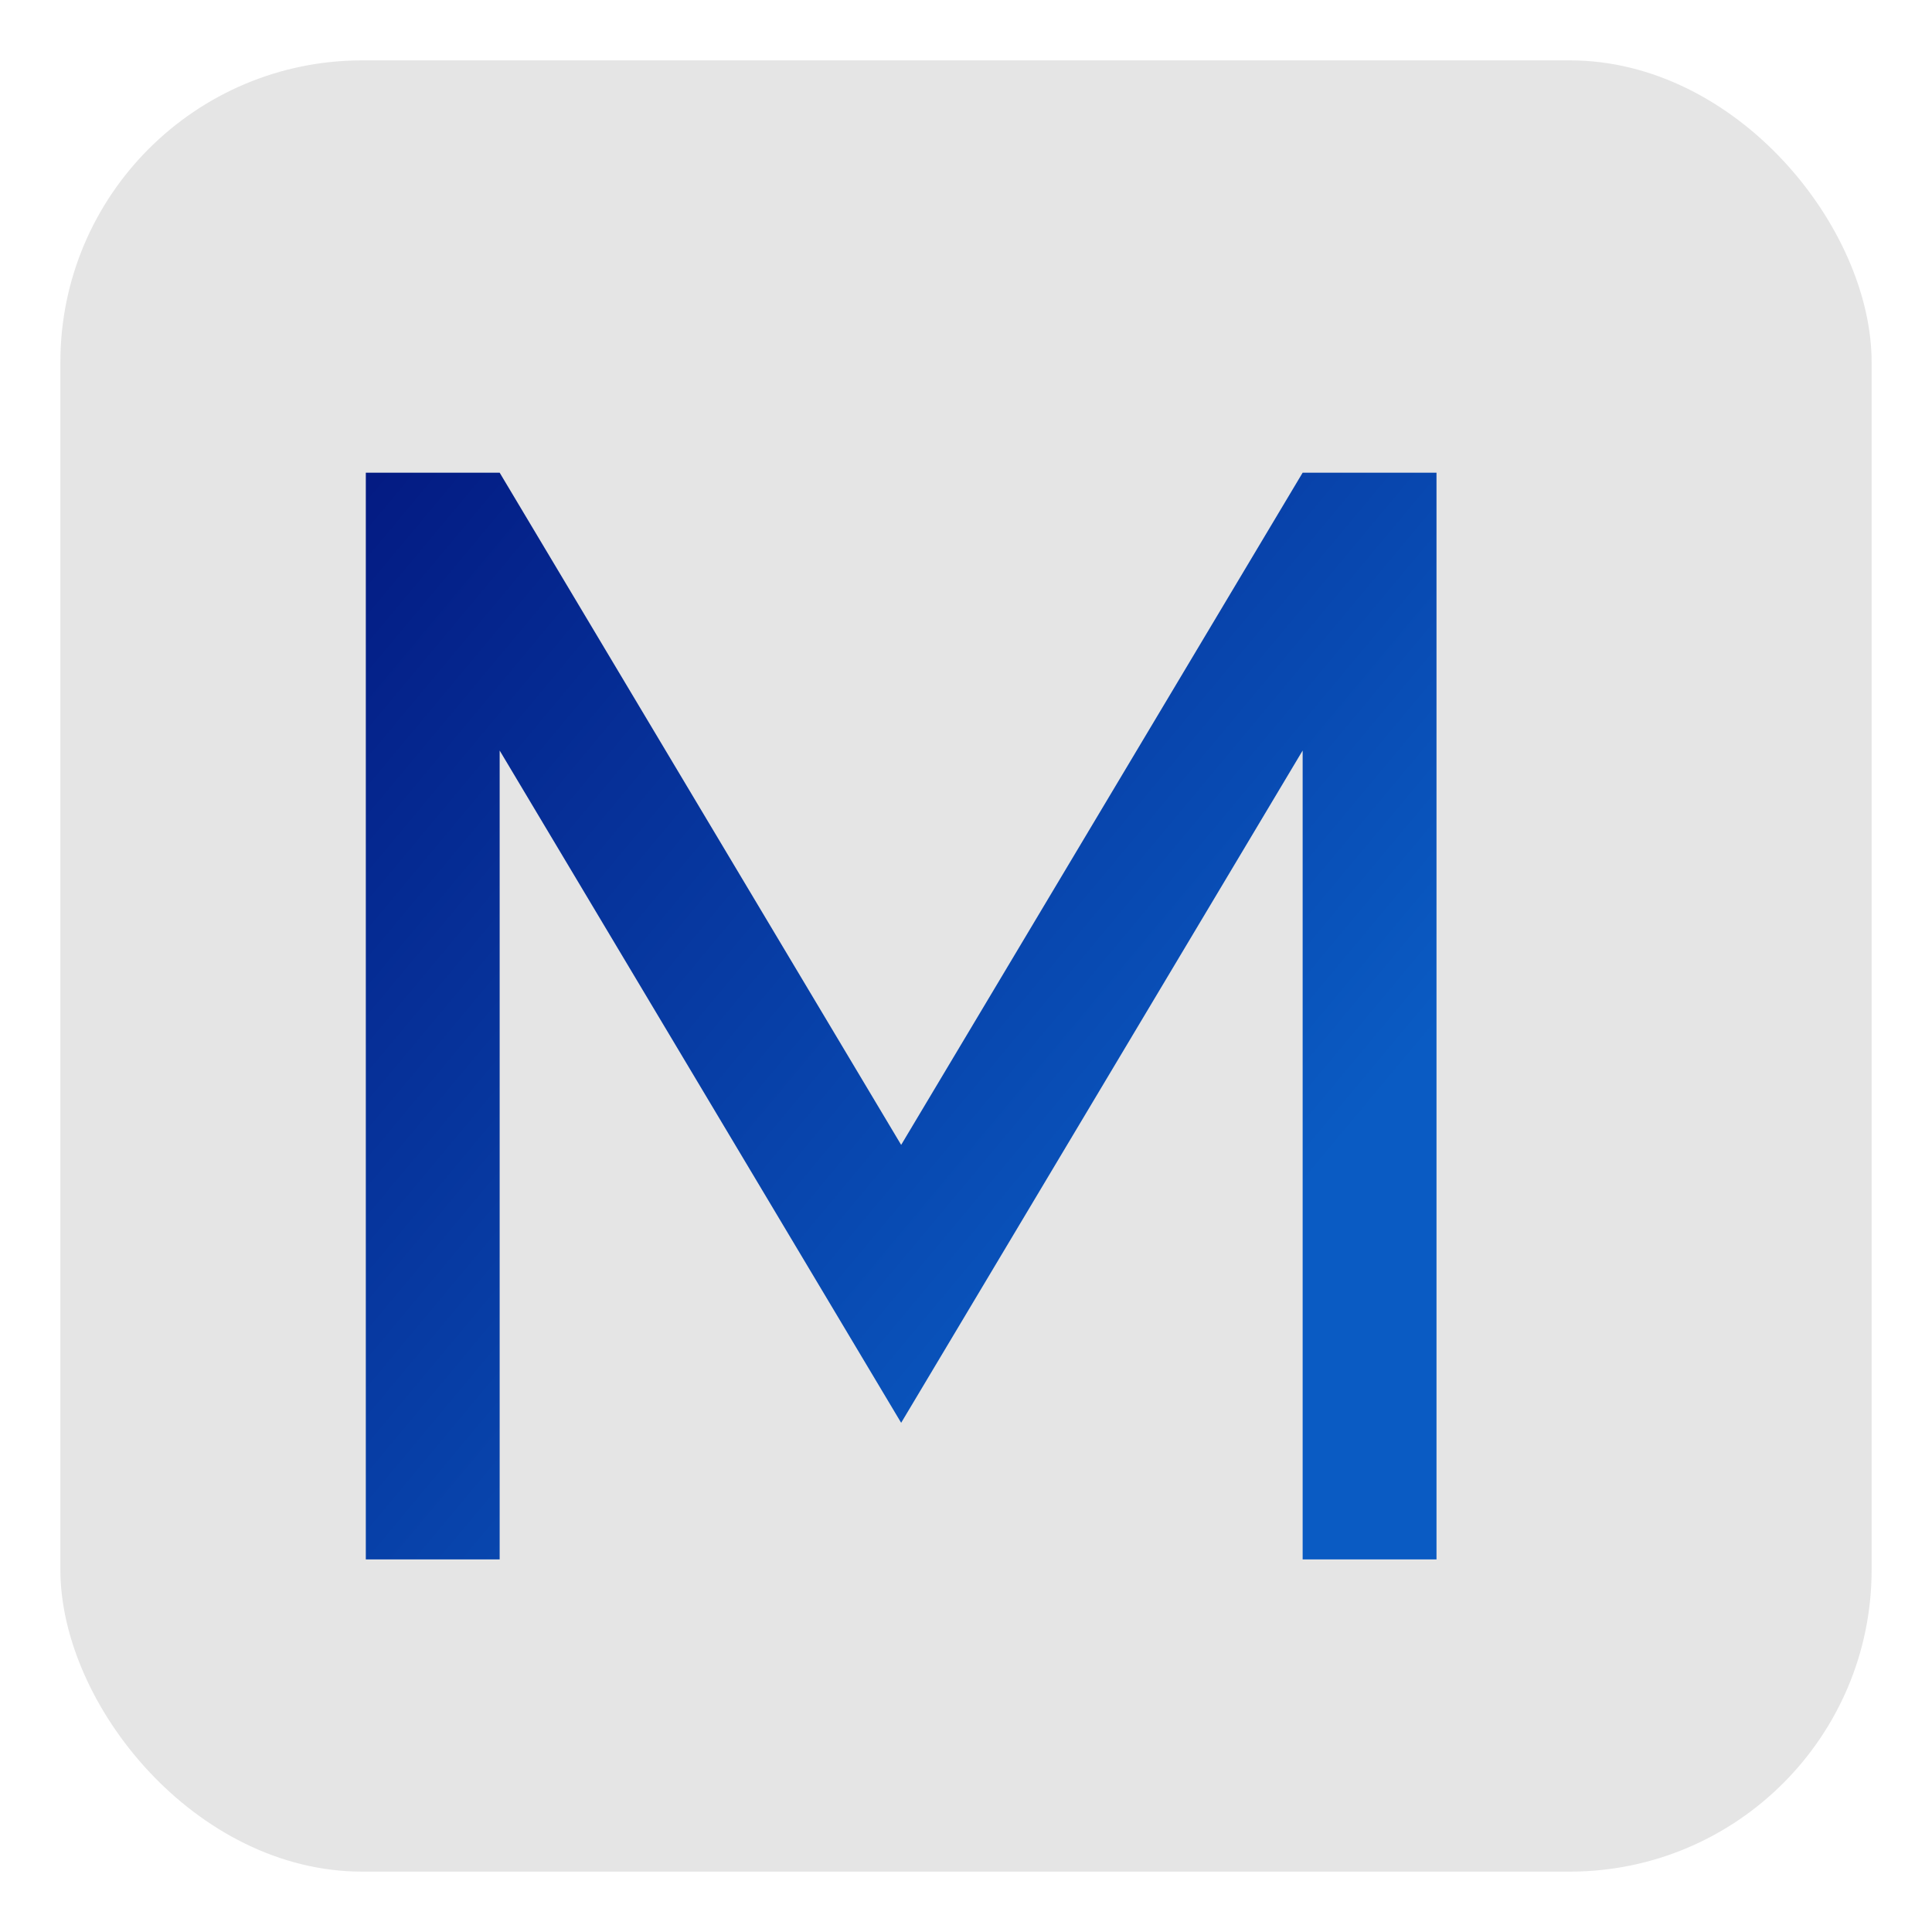
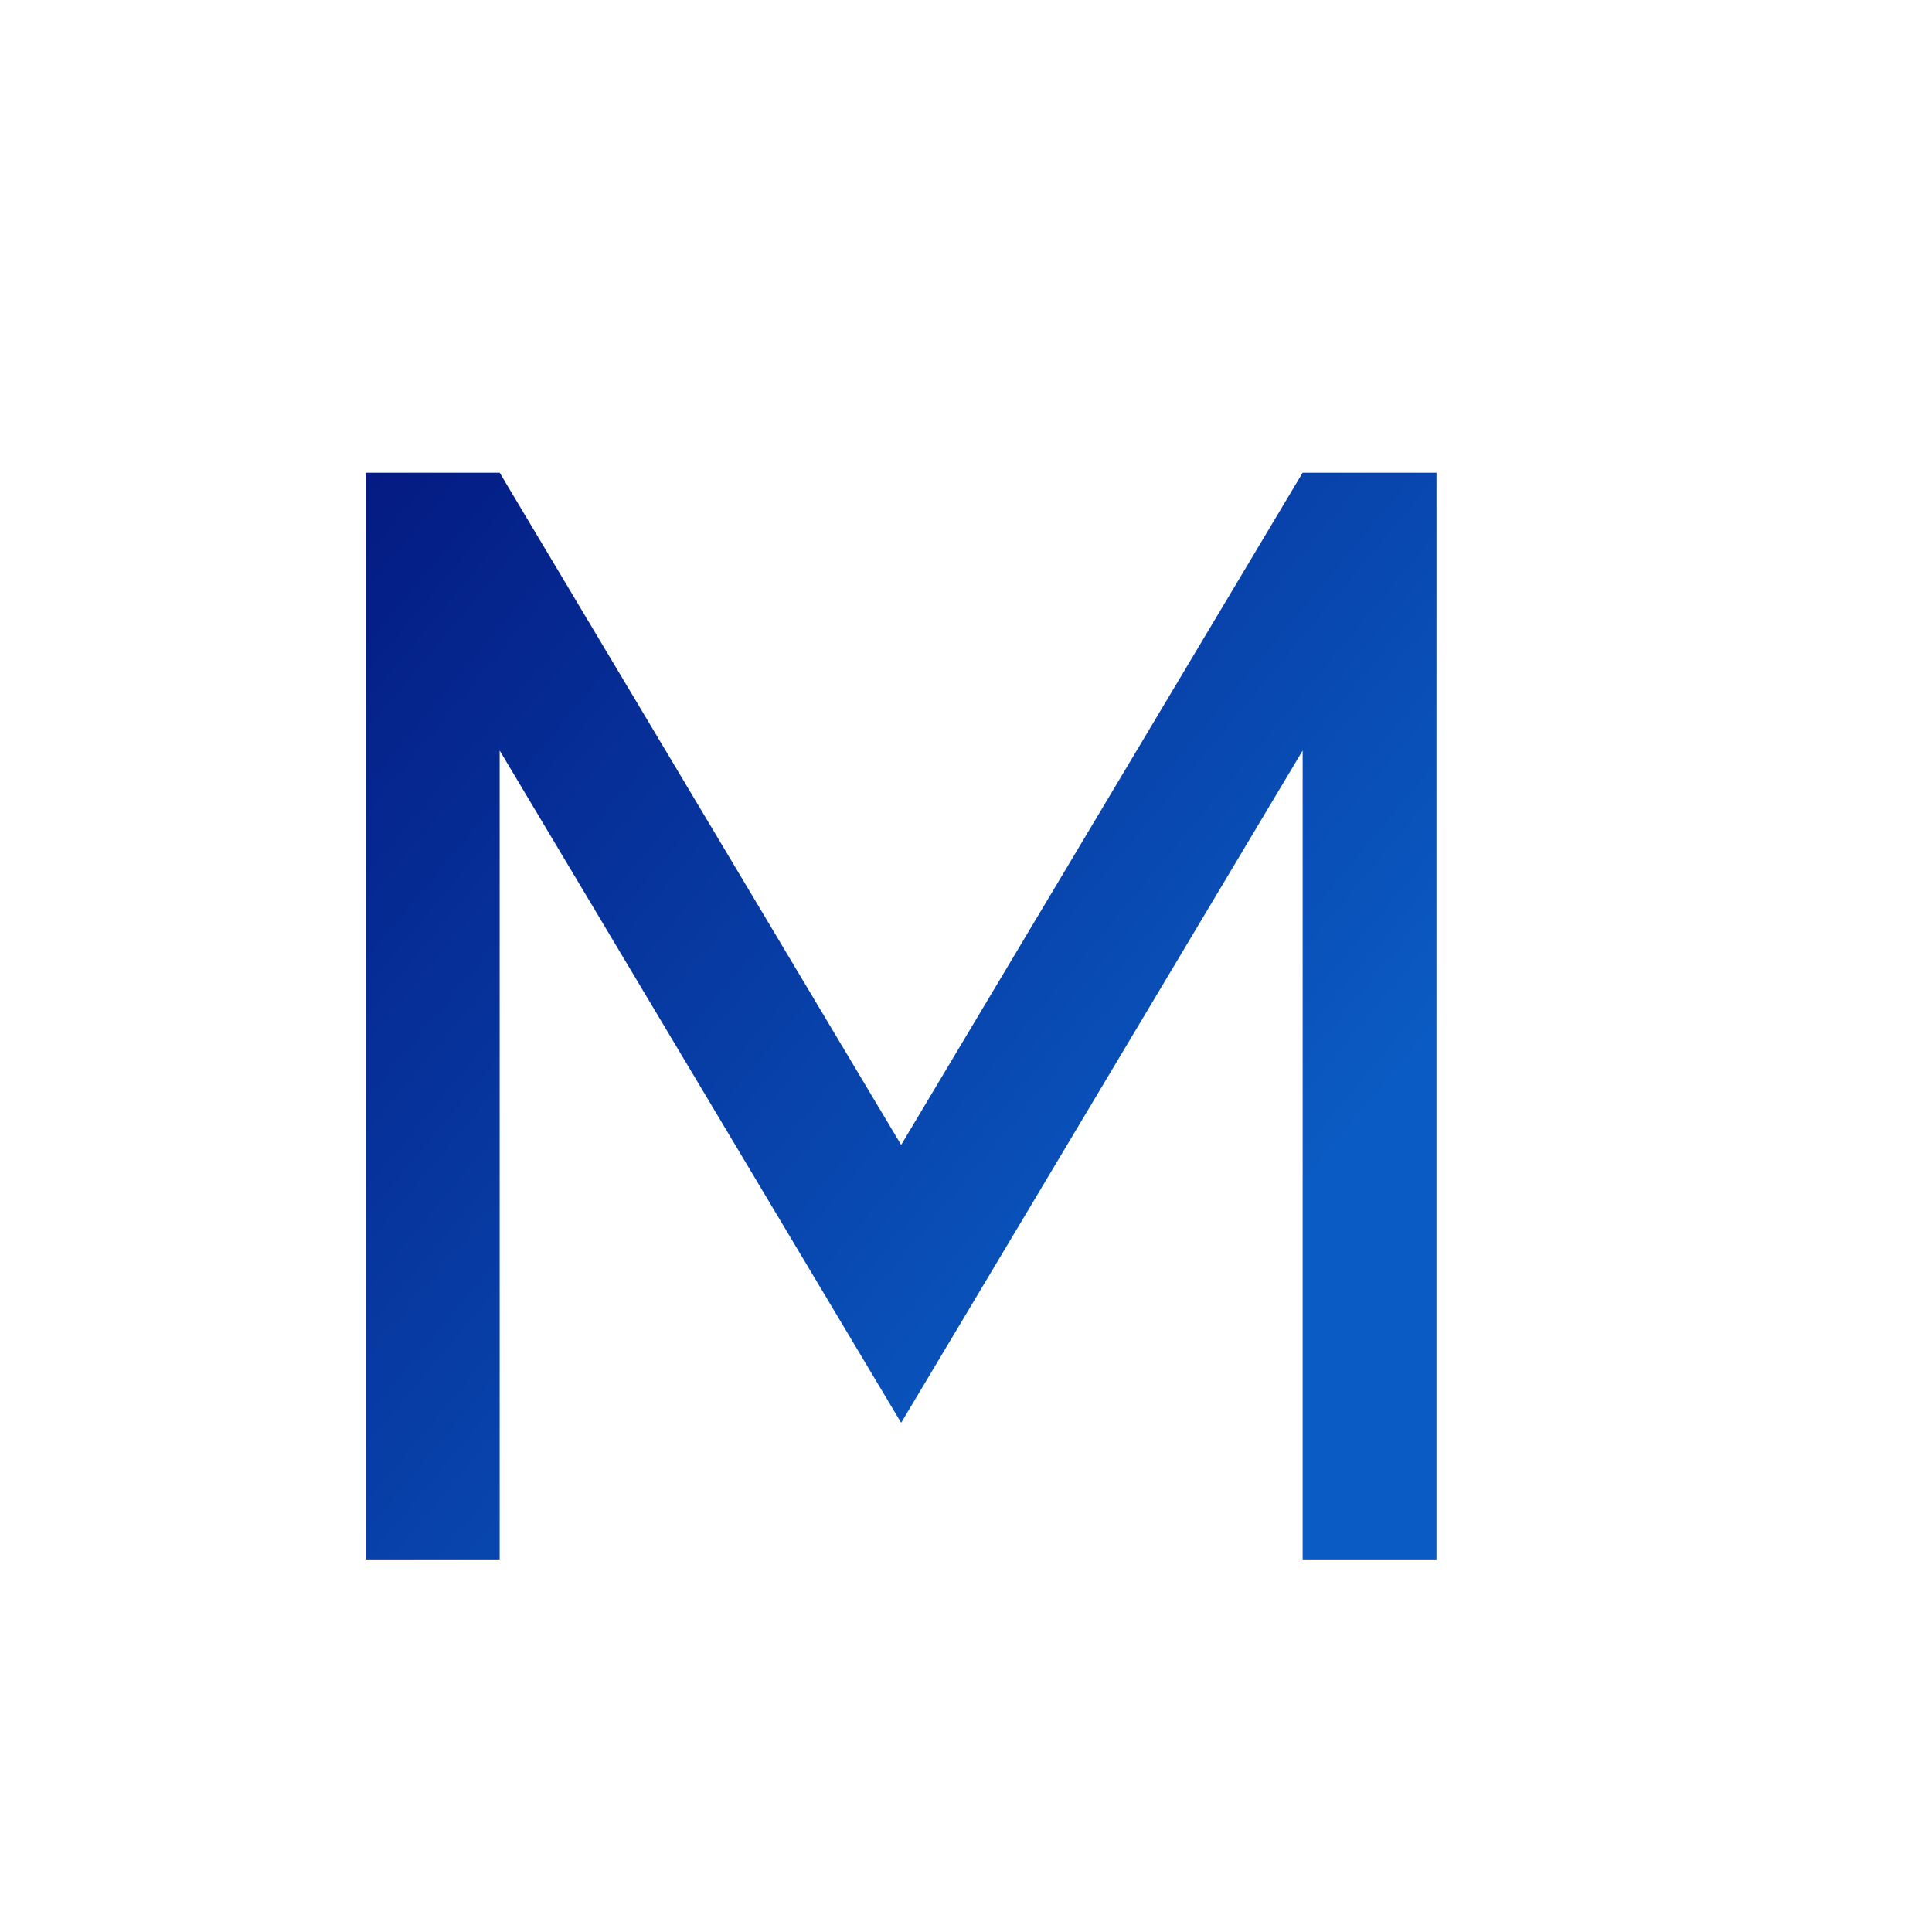
<svg xmlns="http://www.w3.org/2000/svg" width="32" height="32" viewBox="0 0 32 32" fill="none">
-   <rect x="1" y="1" width="30" height="30" rx="5" fill="#E5E5E5" />
  <g filter="url(#filter0_d_1_13)">
    <path d="M15.926 22.566L9.276 11.431V24.829H7.059V6.829H9.276L15.926 17.963L22.576 6.829H24.793V24.829H22.576V11.431L15.926 22.566Z" fill="url(#paint0_linear_1_13)" />
  </g>
  <defs>
    <filter id="filter0_d_1_13" x="5.059" y="6.829" width="19.734" height="20" filterUnits="userSpaceOnUse" color-interpolation-filters="sRGB">
      <feFlood flood-opacity="0" result="BackgroundImageFix" />
      <feColorMatrix in="SourceAlpha" type="matrix" values="0 0 0 0 0 0 0 0 0 0 0 0 0 0 0 0 0 0 127 0" result="hardAlpha" />
      <feOffset dx="-1" dy="1" />
      <feGaussianBlur stdDeviation="0.5" />
      <feComposite in2="hardAlpha" operator="out" />
      <feColorMatrix type="matrix" values="0 0 0 0 0 0 0 0 0 0 0 0 0 0 0 0 0 0 0.25 0" />
      <feBlend mode="normal" in2="BackgroundImageFix" result="effect1_dropShadow_1_13" />
      <feBlend mode="normal" in="SourceGraphic" in2="effect1_dropShadow_1_13" result="shape" />
    </filter>
    <linearGradient id="paint0_linear_1_13" x1="20.249" y1="21.571" x2="1.141" y2="5.645" gradientUnits="userSpaceOnUse">
      <stop stop-color="#0A5BC3" />
      <stop offset="1" stop-color="#020971" />
    </linearGradient>
  </defs>
</svg>